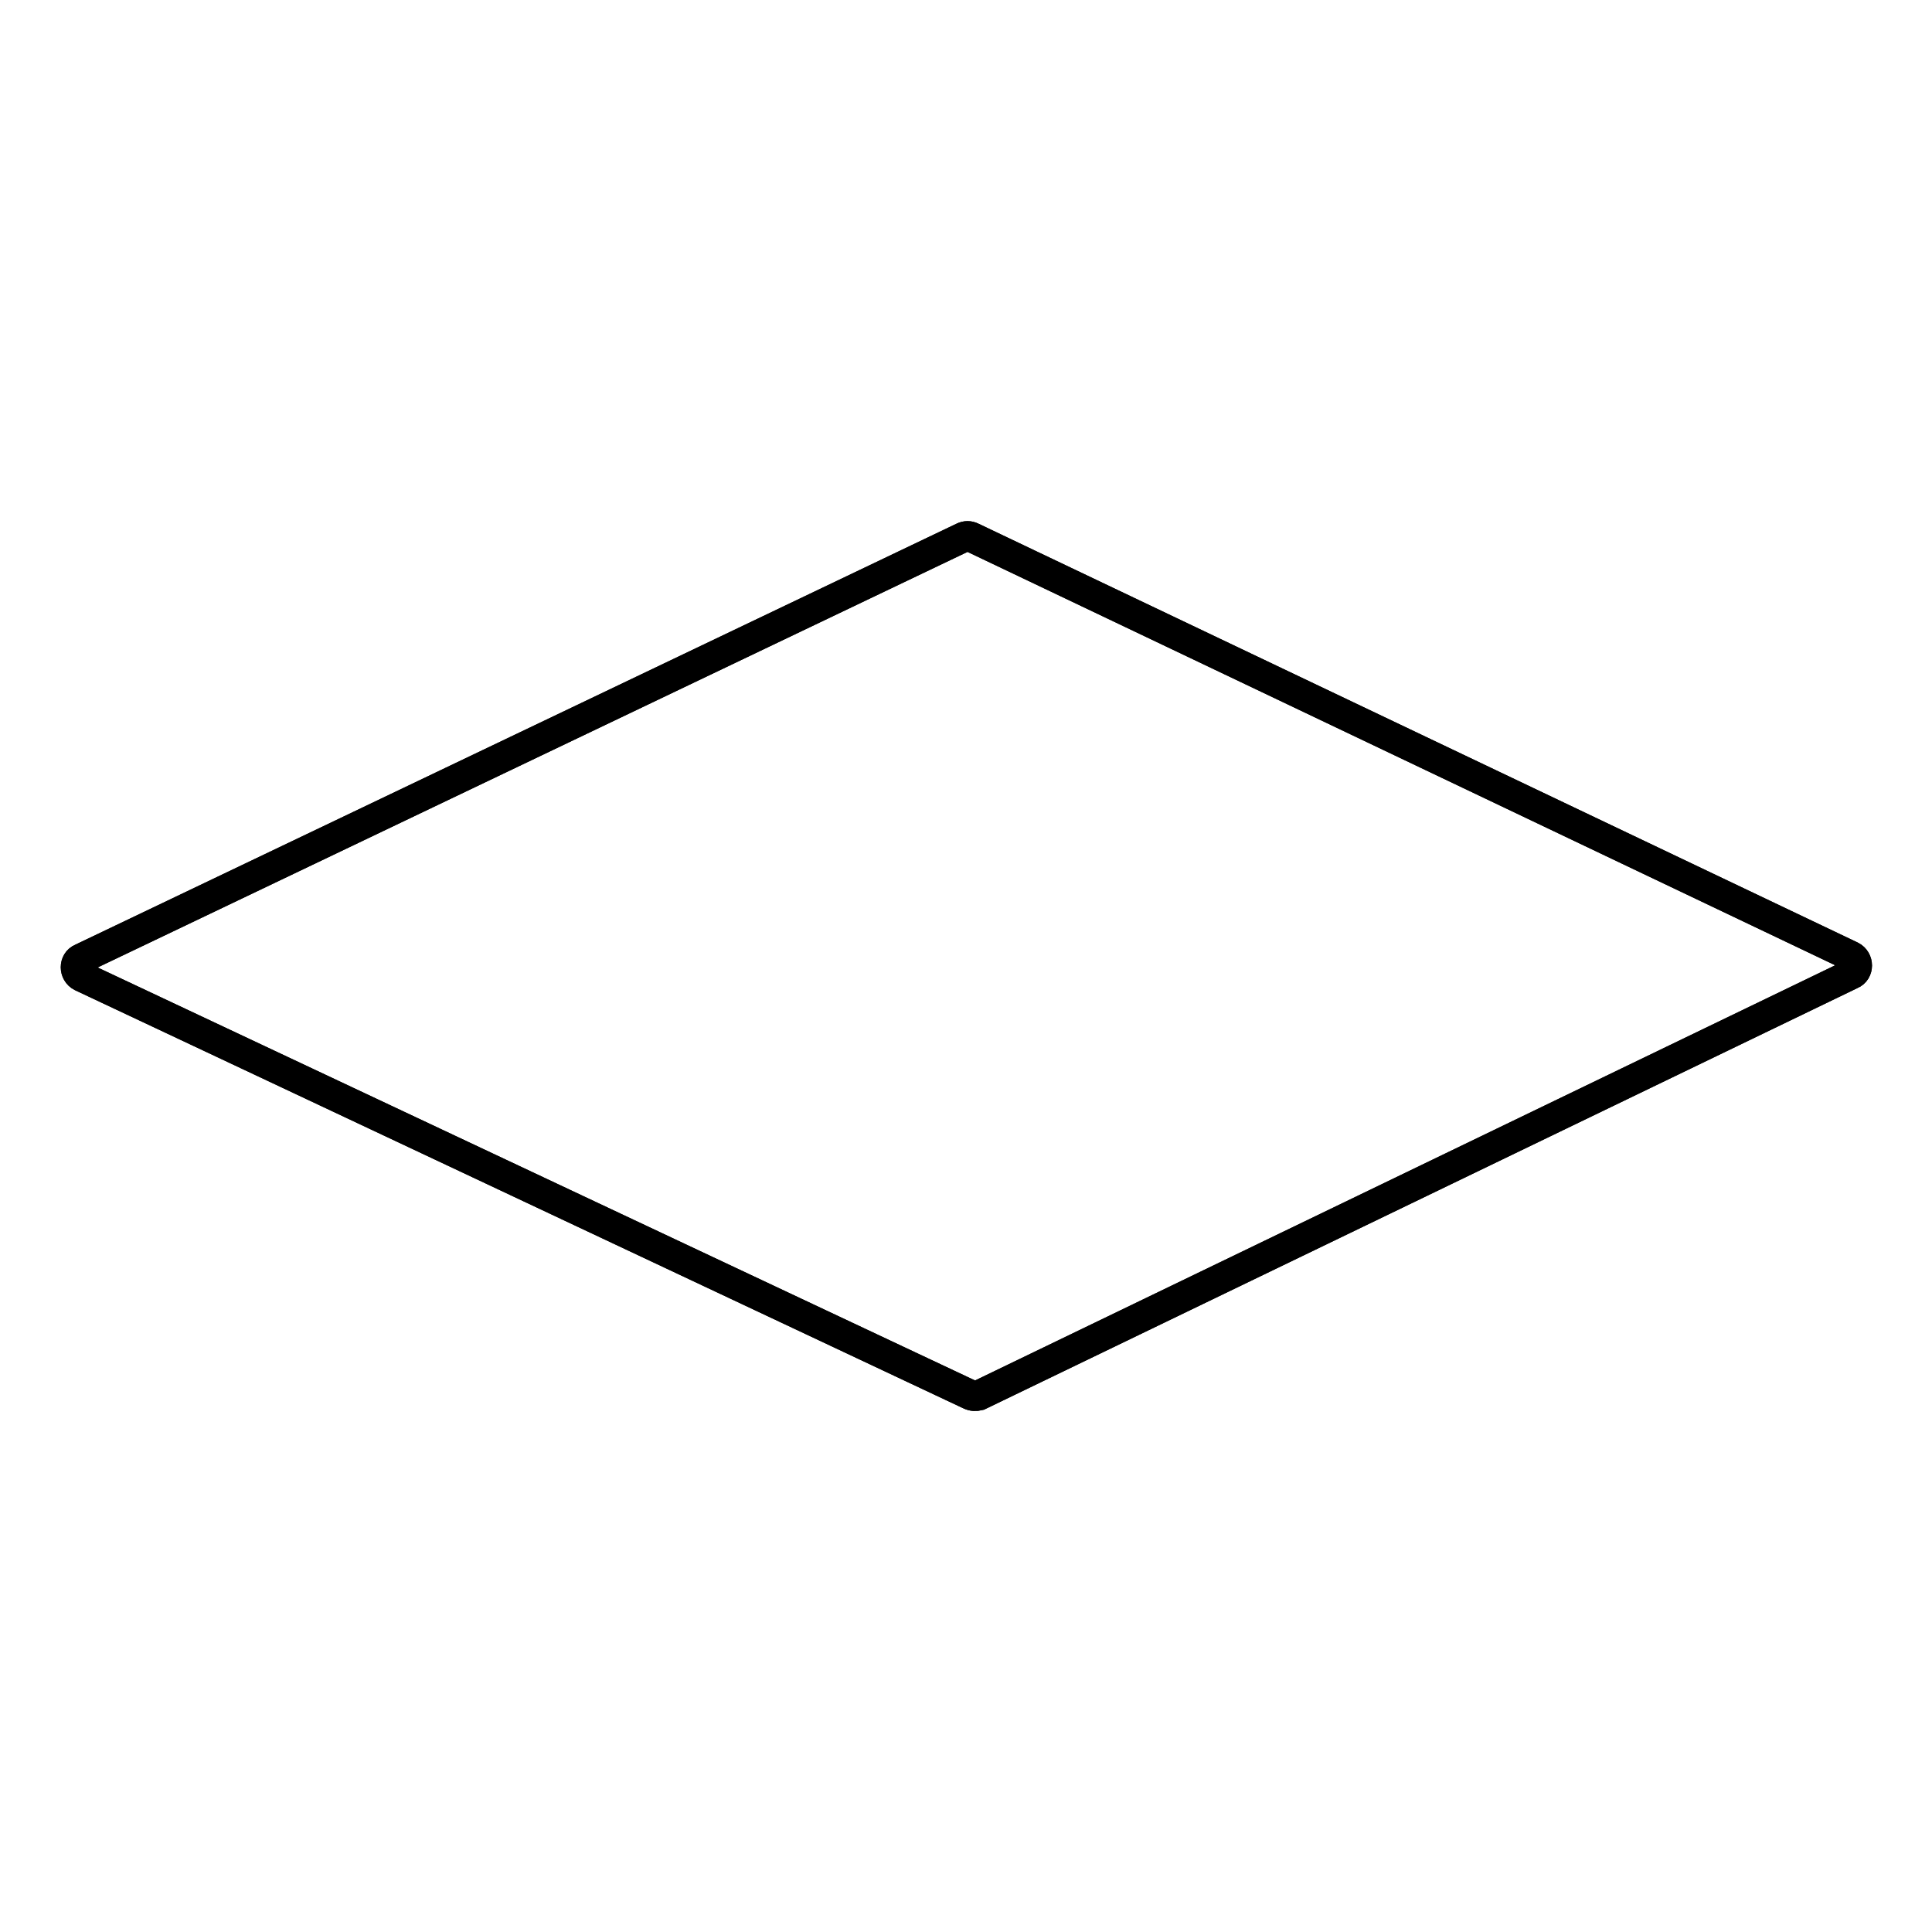
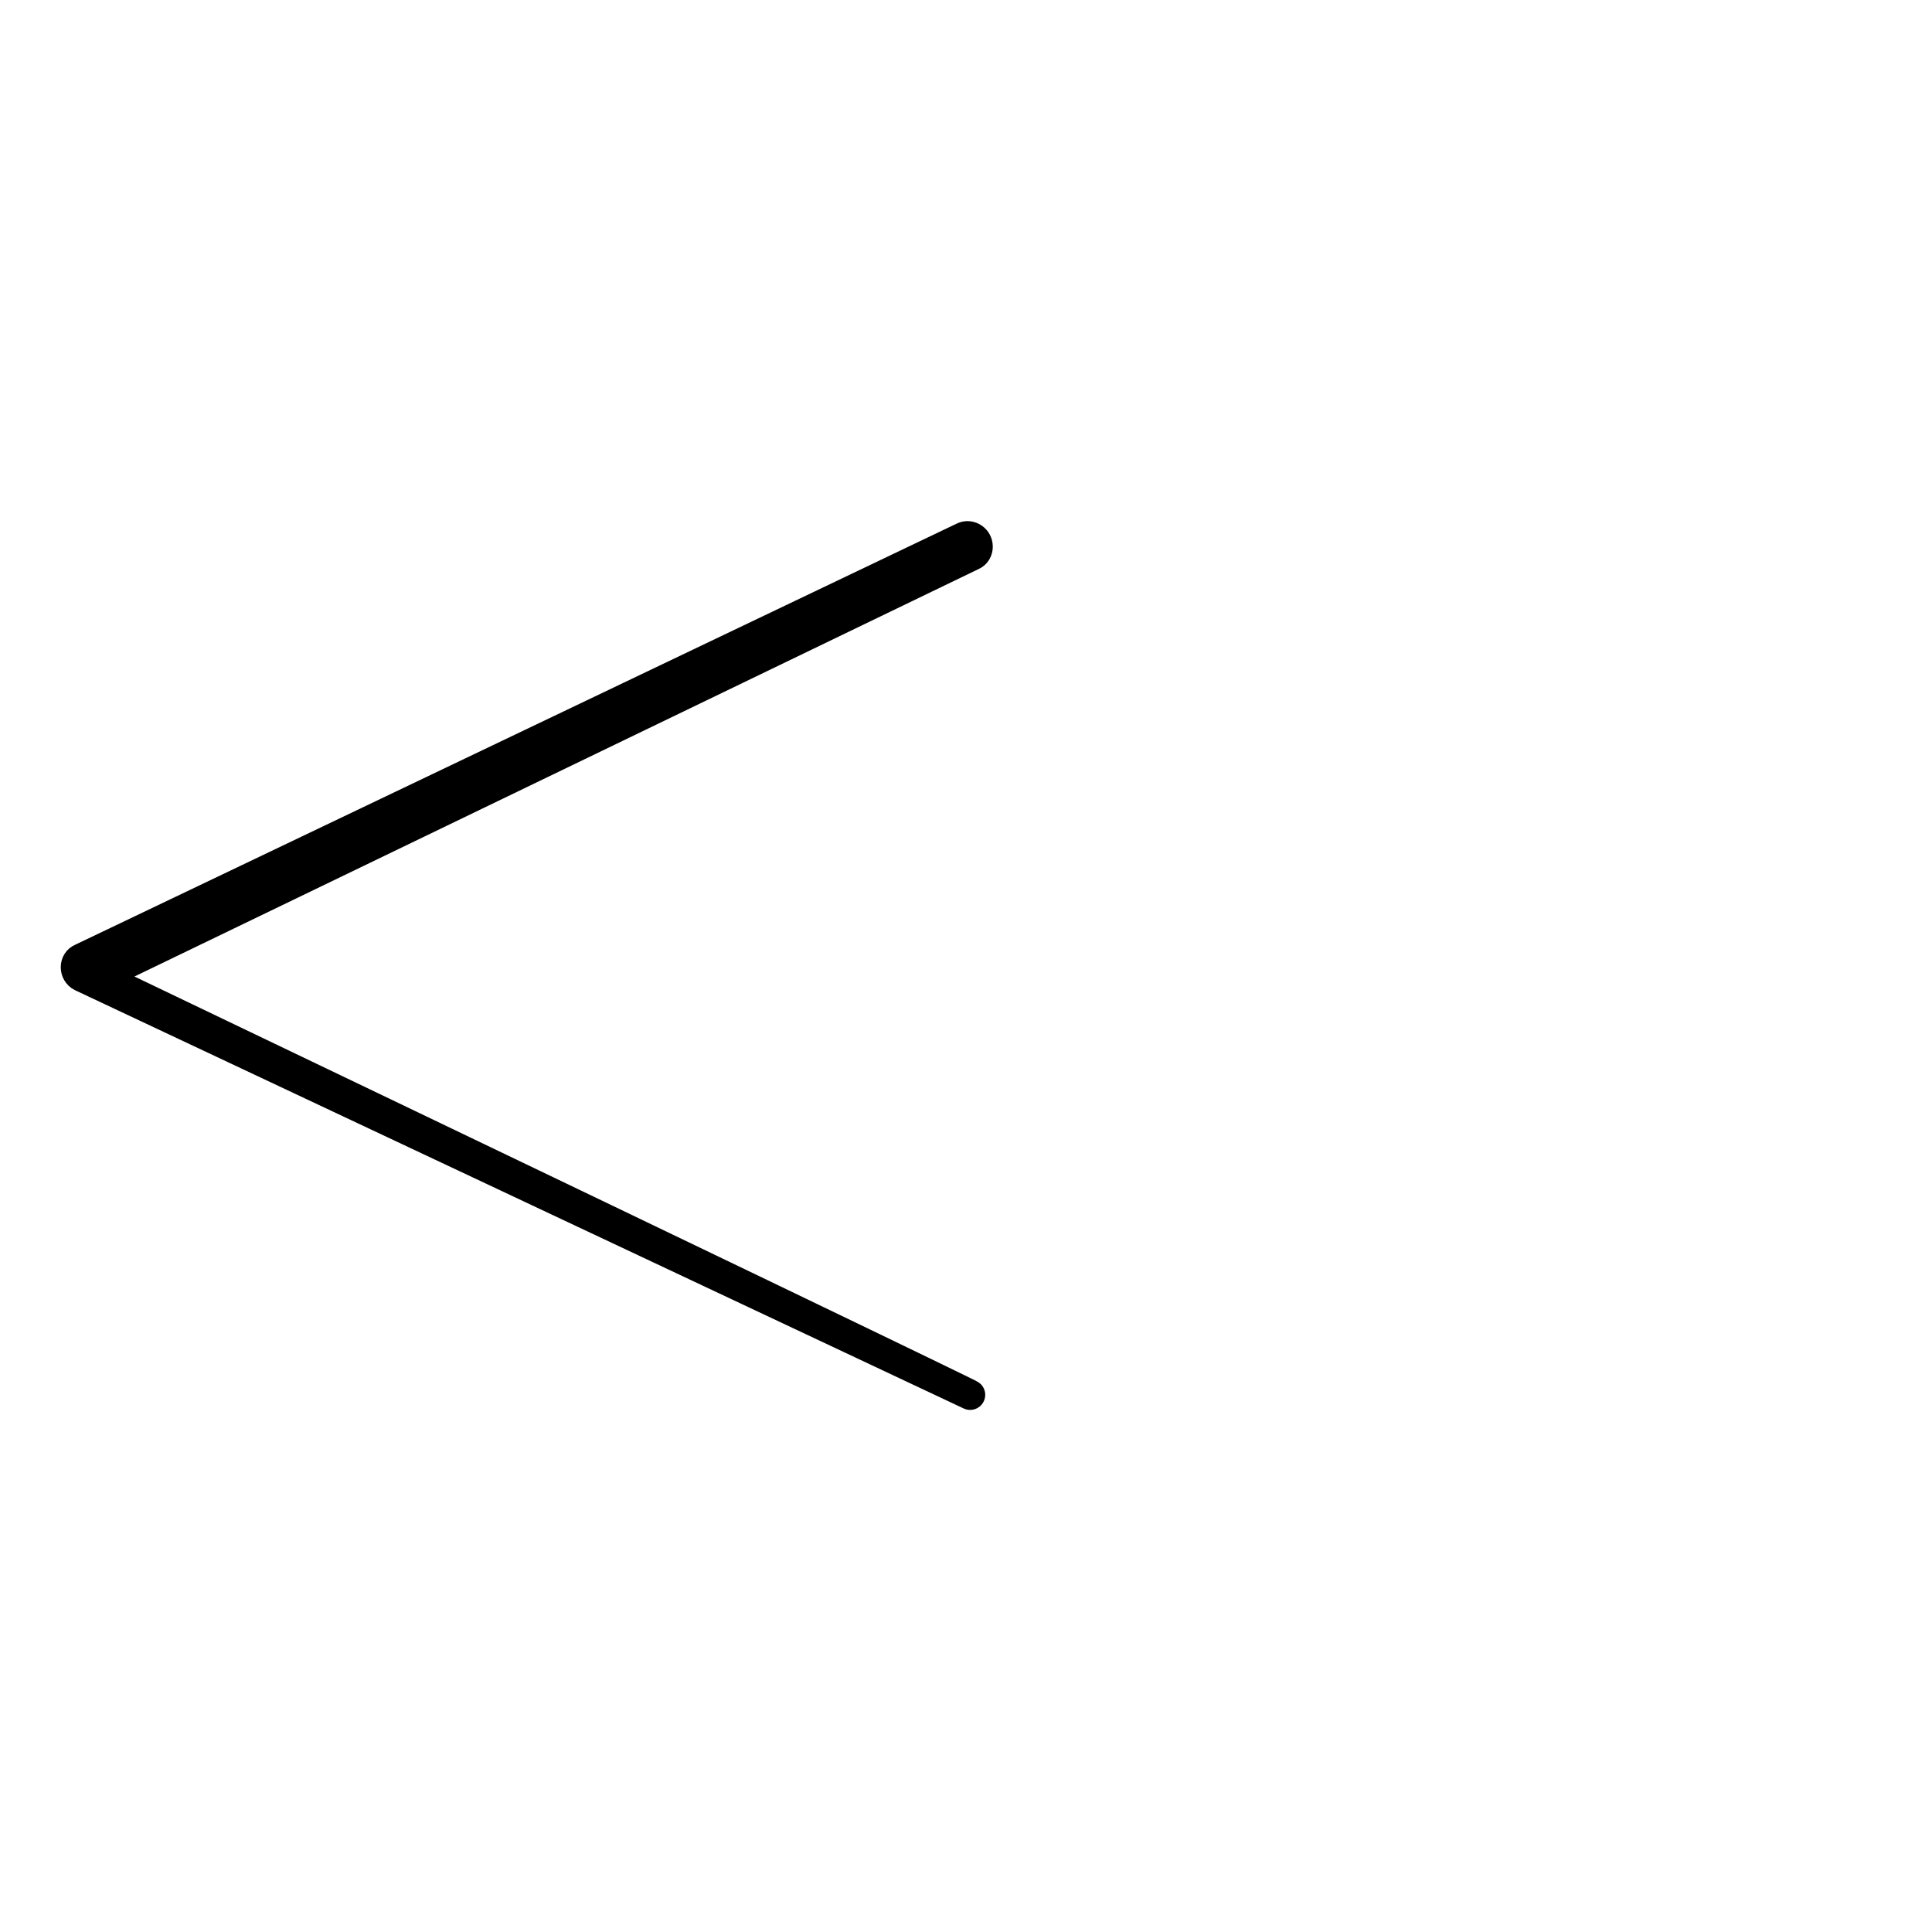
<svg xmlns="http://www.w3.org/2000/svg" version="1.1" x="0px" y="0px" viewBox="0 0 256 256" enable-background="new 0 0 256 256" xml:space="preserve">
  <g>
    <g>
-       <path stroke-width="4" fill-opacity="0" stroke="#000000" d="M128.5,184.8L10.8,129.4c-1-0.5-1-2,0-2.4l116.8-55.8c0.4-0.2,0.8-0.2,1.2,0l116.5,55.5c1,0.5,1,2,0,2.4l-115.6,55.8C129.3,185,128.9,185,128.5,184.8L128.5,184.8z" />
-       <path stroke-width="4" fill-opacity="0" stroke="#000000" d="M128.5,184.8L10.8,129.4c-1-0.5-1-2,0-2.4l116.8-55.8c0.4-0.2,0.8-0.2,1.2,0l116.5,55.5c1,0.5,1,2,0,2.4l-115.6,55.8C129.3,185,128.9,185,128.5,184.8L128.5,184.8z" />
+       <path stroke-width="4" fill-opacity="0" stroke="#000000" d="M128.5,184.8L10.8,129.4c-1-0.5-1-2,0-2.4l116.8-55.8c0.4-0.2,0.8-0.2,1.2,0c1,0.5,1,2,0,2.4l-115.6,55.8C129.3,185,128.9,185,128.5,184.8L128.5,184.8z" />
    </g>
  </g>
</svg>